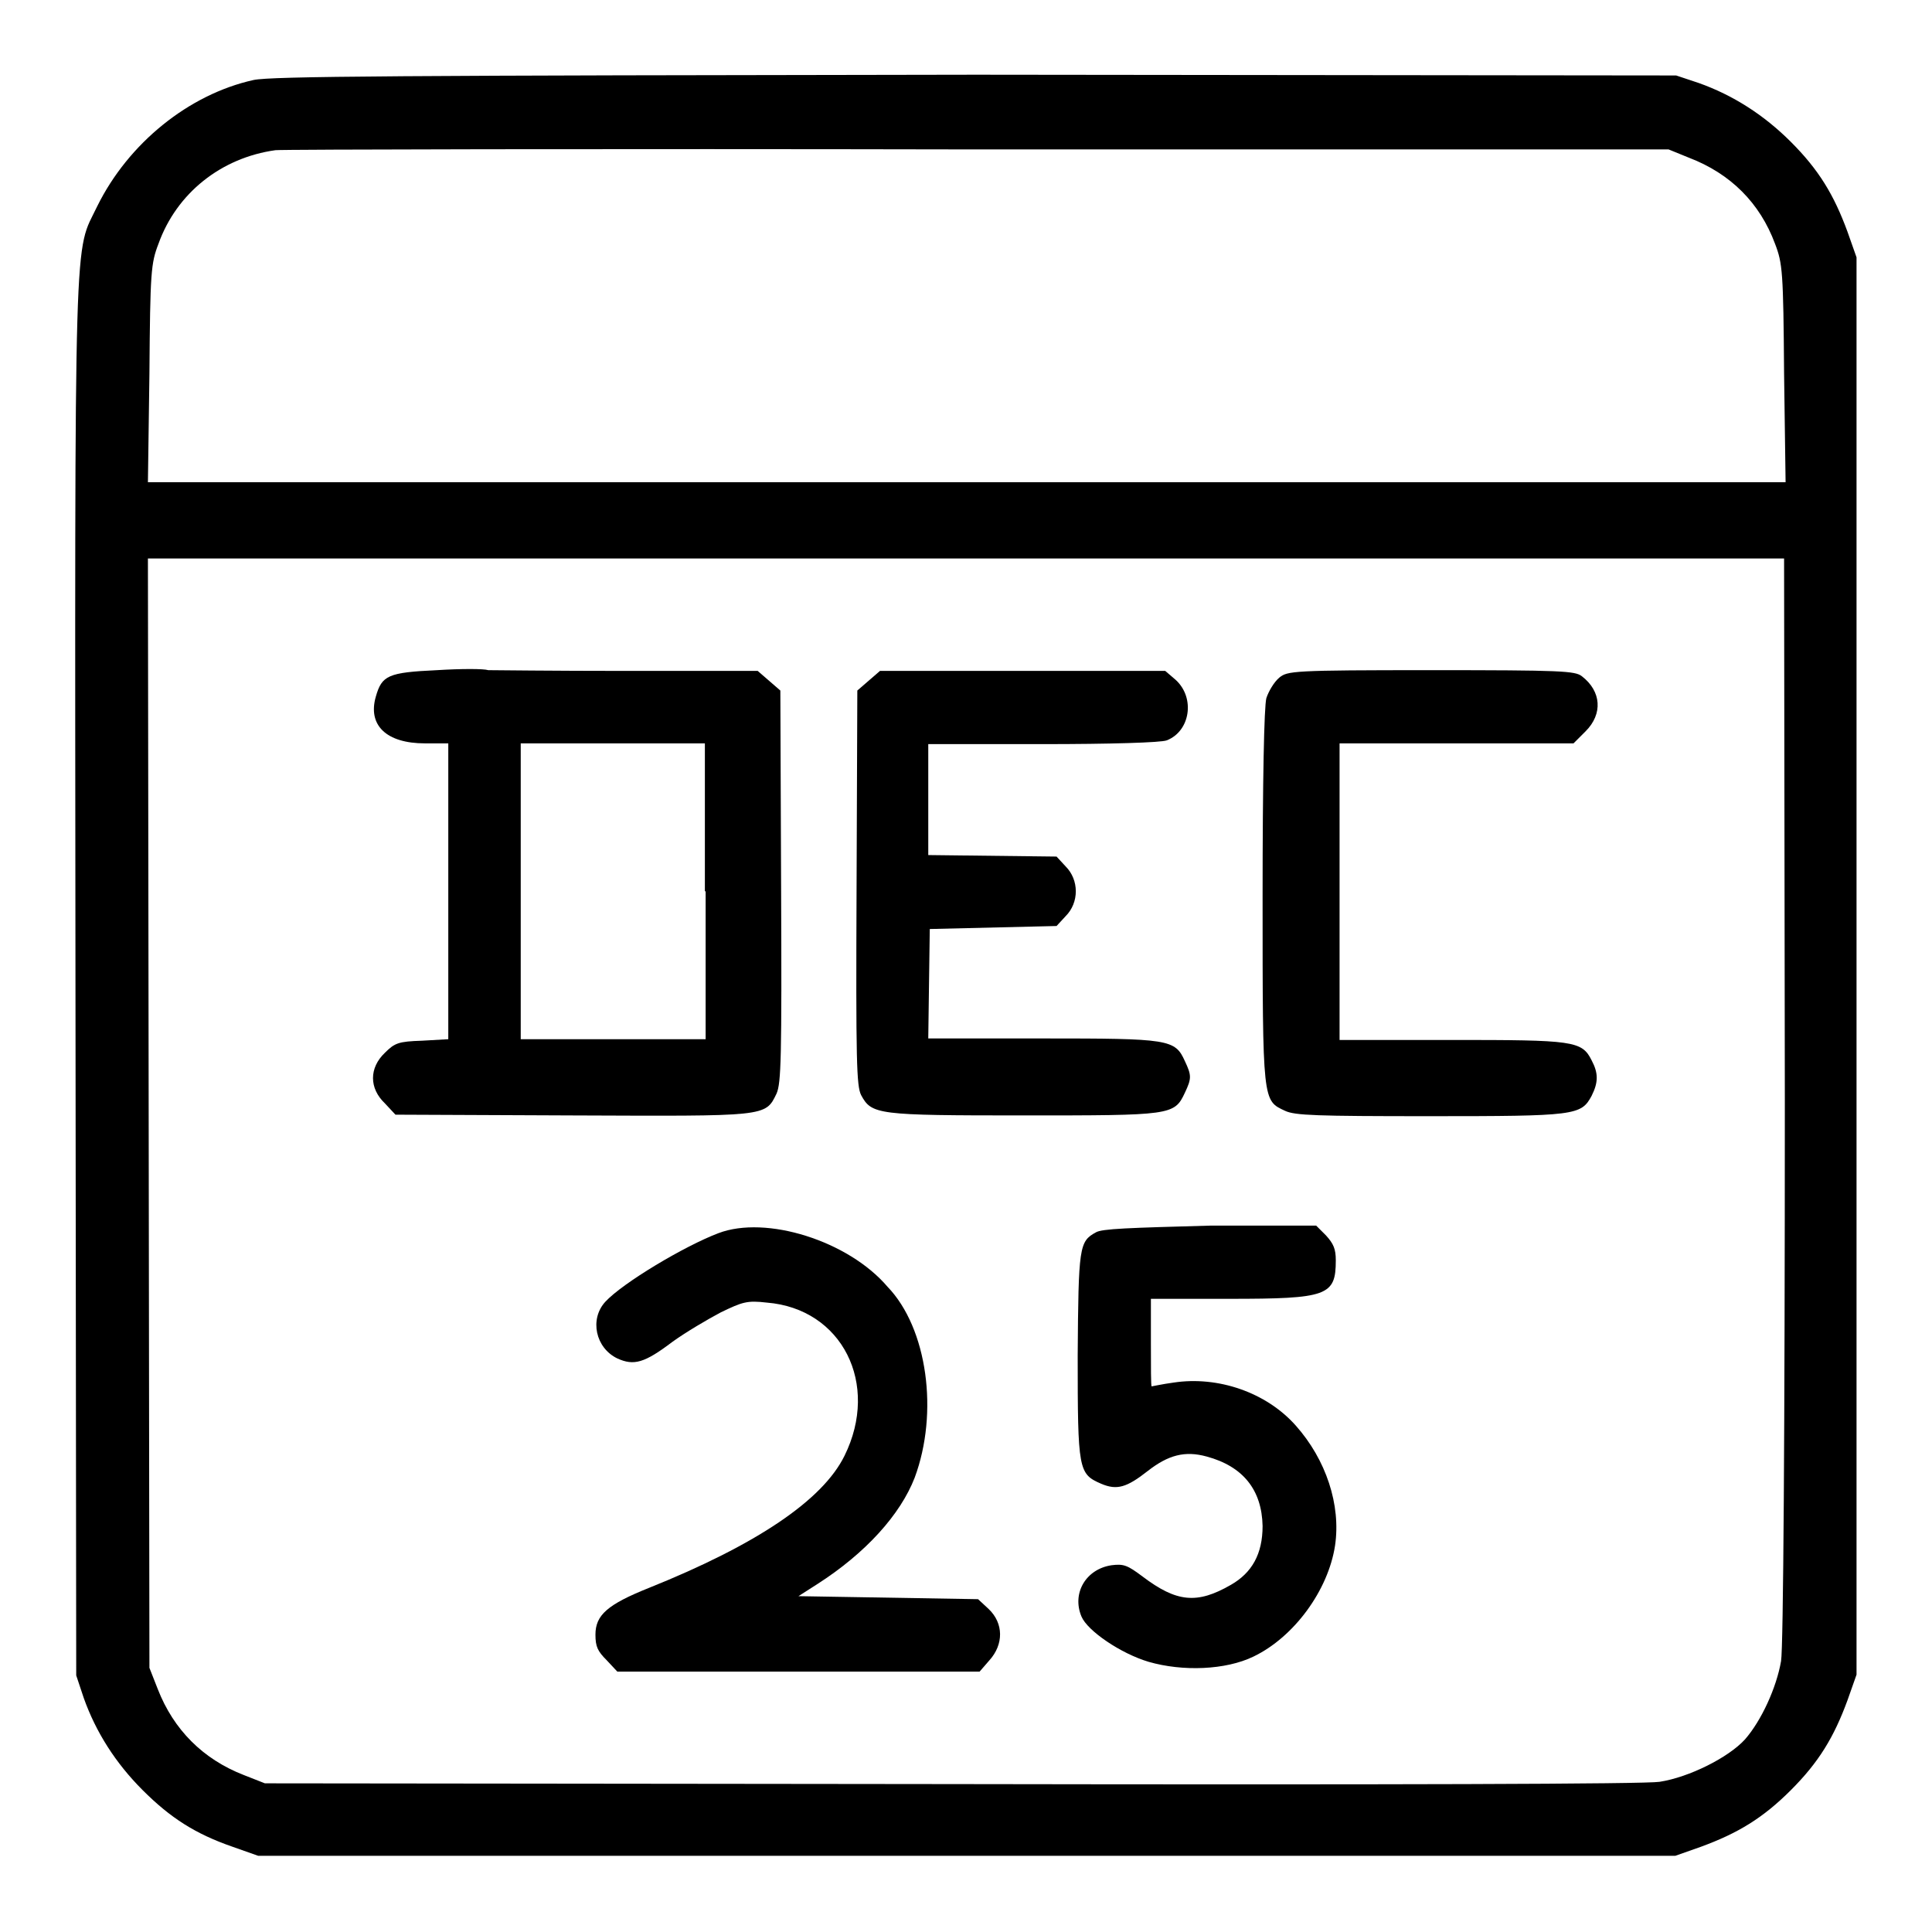
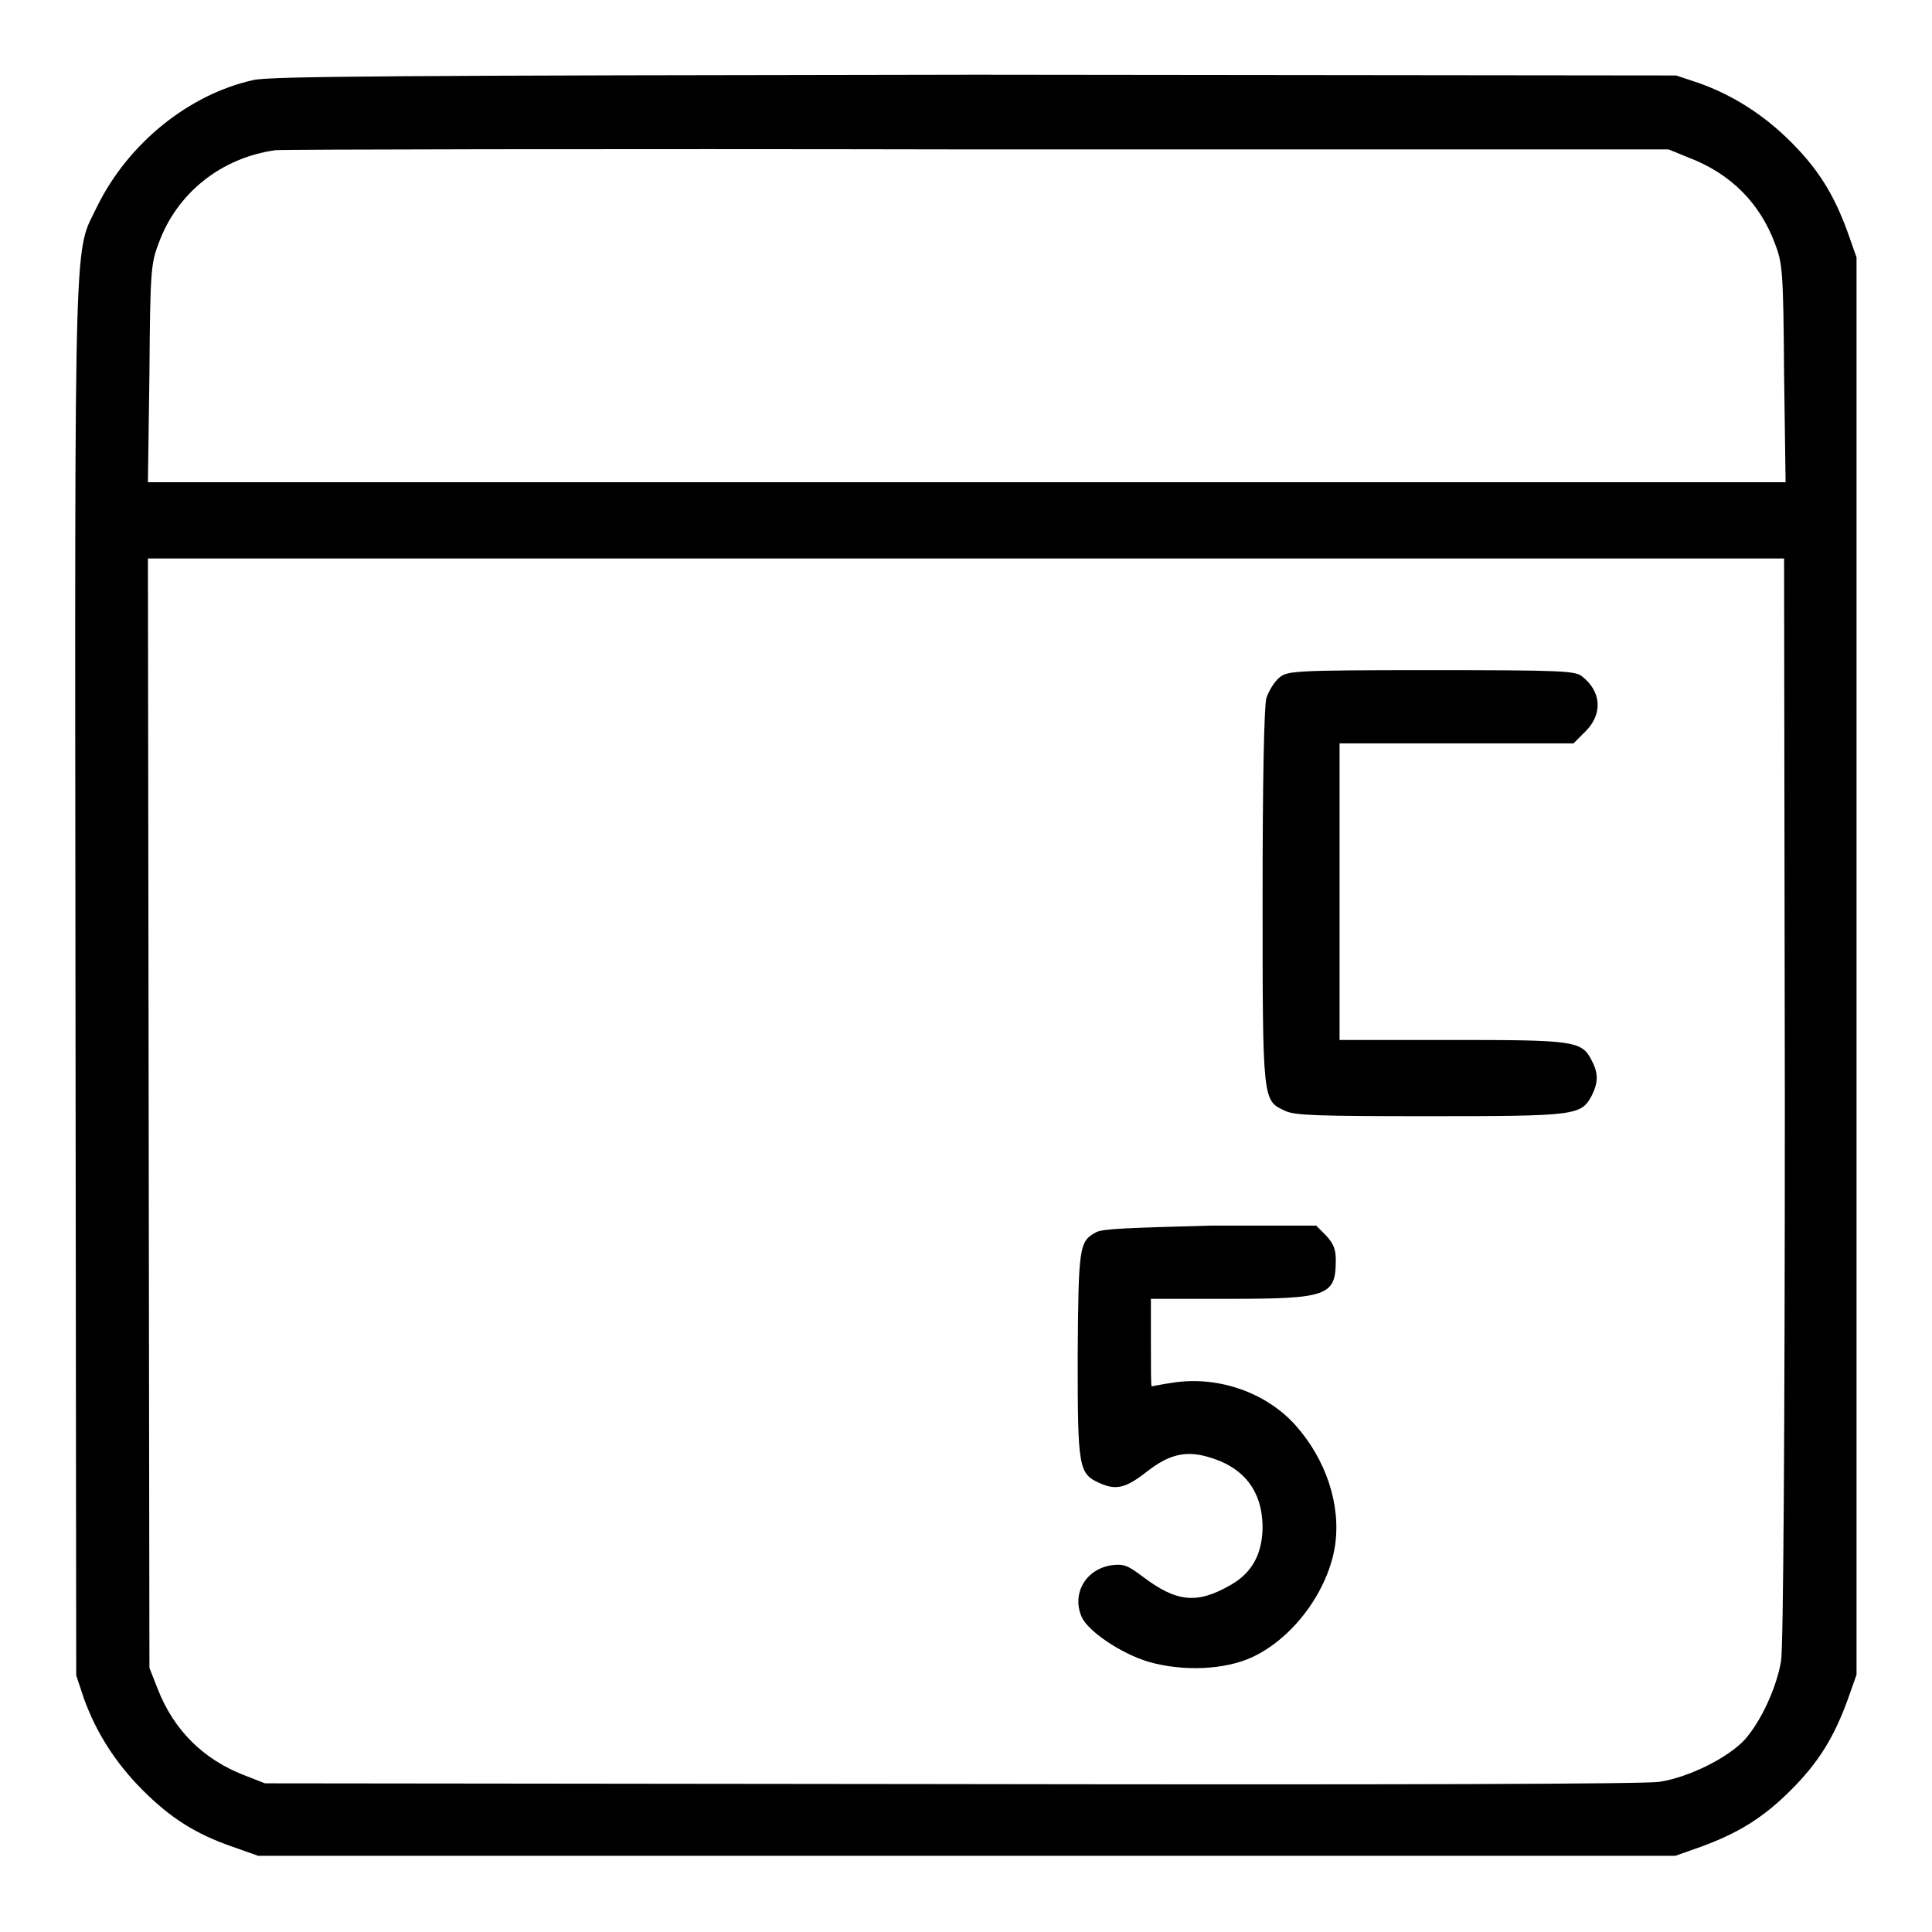
<svg xmlns="http://www.w3.org/2000/svg" version="1.1" x="0px" y="0px" viewBox="0 0 256 256" enable-background="new 0 0 256 256" xml:space="preserve">
  <g>
    <g>
      <g>
        <path fill="#000000" d="M33.6,10.6C25,12.5,17,19,12.9,27.3c-3.1,6.5-3,0-2.9,102.3l0.1,92.4l1,3c1.6,4.5,4.2,8.6,7.8,12.2c3.7,3.7,7,5.8,11.9,7.5l3.4,1.2h93.9H222l3.4-1.2c4.9-1.8,8.2-3.8,11.9-7.5c3.7-3.7,5.7-7,7.5-11.9l1.2-3.4v-93.9V34.1l-1.2-3.4c-1.8-4.9-3.8-8.2-7.5-11.9c-3.6-3.6-7.7-6.2-12.2-7.8l-3-1l-92.8-0.1C52.2,10,36,10.1,33.6,10.6z M223.8,20.9c5.5,2.1,9.4,6,11.4,11.4c1,2.6,1.1,3.7,1.2,17.2l0.2,14.4H128.1H19.6l0.2-14.4C19.9,36,20,34.9,21,32.3c2.4-6.7,8.3-11.4,15.5-12.4c0.8-0.1,42.6-0.2,93-0.1l91.6,0L223.8,20.9z M236.5,145.7c0,43.8-0.2,72.7-0.5,74.4c-0.6,3.5-2.6,7.9-4.8,10.4c-2.2,2.4-7.4,5-11.3,5.6c-1.9,0.3-34.9,0.4-93.9,0.3l-90.9-0.1l-2.8-1.1c-5.4-2.1-9.3-6-11.4-11.4l-1.1-2.8l-0.1-73.5l-0.1-73.5h108.4h108.4L236.5,145.7L236.5,145.7z" />
-         <path fill="#000000" d="M57.9,88.8c-6.5,0.3-7.3,0.7-8.1,3.5c-1.1,3.8,1.4,6.2,6.5,6.2h3.1v19.6v19.6l-3.5,0.2c-3.1,0.1-3.6,0.3-4.9,1.6c-2.1,2-2.1,4.7,0,6.7l1.4,1.5l23.3,0.1c26,0.1,25.7,0.2,27.2-2.9c0.6-1.4,0.7-4.5,0.6-27.5l-0.1-25.9l-1.5-1.3l-1.5-1.3H83c-9.6,0-17.8-0.1-18.3-0.1C64.1,88.6,61.1,88.6,57.9,88.8z M93.5,118.1v19.6H81.3H69v-19.6V98.5h12.2h12.2V118.1z" />
-         <path fill="#000000" d="M115.1,90.2l-1.5,1.3l-0.1,26.1c-0.1,23.1,0,26.3,0.6,27.5c1.4,2.6,2.1,2.7,21.5,2.7c19.6,0,20,0,21.4-3c0.9-1.9,0.9-2.3,0-4.2c-1.3-2.9-2.1-3-18.8-3H123l0.1-7.3l0.1-7.2l8.4-0.2l8.4-0.2l1.2-1.3c1.8-1.8,1.8-4.8,0-6.6l-1.2-1.3l-8.5-0.1l-8.5-0.1v-7.4v-7.3h15.2c8.8,0,15.7-0.2,16.4-0.5c3.1-1.2,3.8-5.6,1.2-8l-1.4-1.2h-18.9h-18.9L115.1,90.2z" />
        <path fill="#000000" d="M169.5,89.8c-0.7,0.6-1.4,1.8-1.7,2.7c-0.3,1.1-0.5,10.9-0.5,26.3c0,27.4,0,27,3,28.4c1.3,0.6,4.1,0.7,19.1,0.7c19.4,0,20.1-0.1,21.5-2.7c0.9-1.8,0.9-3,0-4.7c-1.3-2.6-2.4-2.7-18.6-2.7h-14.8v-19.6V98.5H193h15.5l1.6-1.6c2.3-2.3,2.1-5.3-0.5-7.3c-0.9-0.7-2.7-0.8-19.9-0.8C171.2,88.8,170.6,88.9,169.5,89.8z" />
-         <path fill="#000000" d="M95.2,163.4c-4.5,1.7-12.7,6.6-15,9.1c-2.1,2.3-1.3,6.1,1.6,7.5c2.2,1,3.6,0.6,7.3-2.2c1.8-1.3,4.7-3,6.4-3.9c2.9-1.4,3.5-1.6,6.1-1.3c10,0.8,15,10.8,10.3,20.3c-2.9,5.9-11.7,11.8-25.9,17.5c-5.5,2.2-7.1,3.6-7.1,6.2c0,1.6,0.3,2.2,1.5,3.4l1.4,1.5h24h24l1.3-1.5c1.9-2.1,1.9-4.9-0.1-6.8l-1.4-1.3l-11.9-0.2l-11.9-0.2l2.5-1.6c6.4-4.1,11-9.2,12.9-14.1c3.2-8.6,1.7-19.8-3.6-25.3C112.4,164.4,101.5,161,95.2,163.4z" />
        <path fill="#000000" d="M145.2,163.3c-2.2,1.2-2.3,1.9-2.4,16.3c0,15.2,0.1,15.7,3.1,17c2.1,0.9,3.4,0.5,6.2-1.7c2.7-2.1,4.9-2.7,7.8-1.9c4.8,1.3,7.3,4.4,7.4,9.2c0,3.7-1.4,6.2-4.2,7.8c-4.5,2.6-7.2,2.3-11.7-1.1c-2-1.5-2.5-1.7-4.1-1.5c-3.4,0.5-5.3,3.7-4,6.8c0.8,1.9,5.2,4.9,8.9,6c4.5,1.3,10.2,1.1,13.9-0.7c5.4-2.6,9.9-8.8,10.8-14.7c0.8-5.4-1.2-11.4-5.2-15.9c-3.9-4.4-10.3-6.6-16.2-5.7c-1.5,0.2-2.8,0.5-2.9,0.5c-0.1,0-0.1-2.6-0.1-5.8v-5.8h10.4c13,0,14.1-0.4,14.1-5.1c0-1.5-0.3-2.2-1.3-3.3l-1.3-1.3h-14C149.6,162.7,146,162.8,145.2,163.3z" />
      </g>
    </g>
  </g>
</svg>